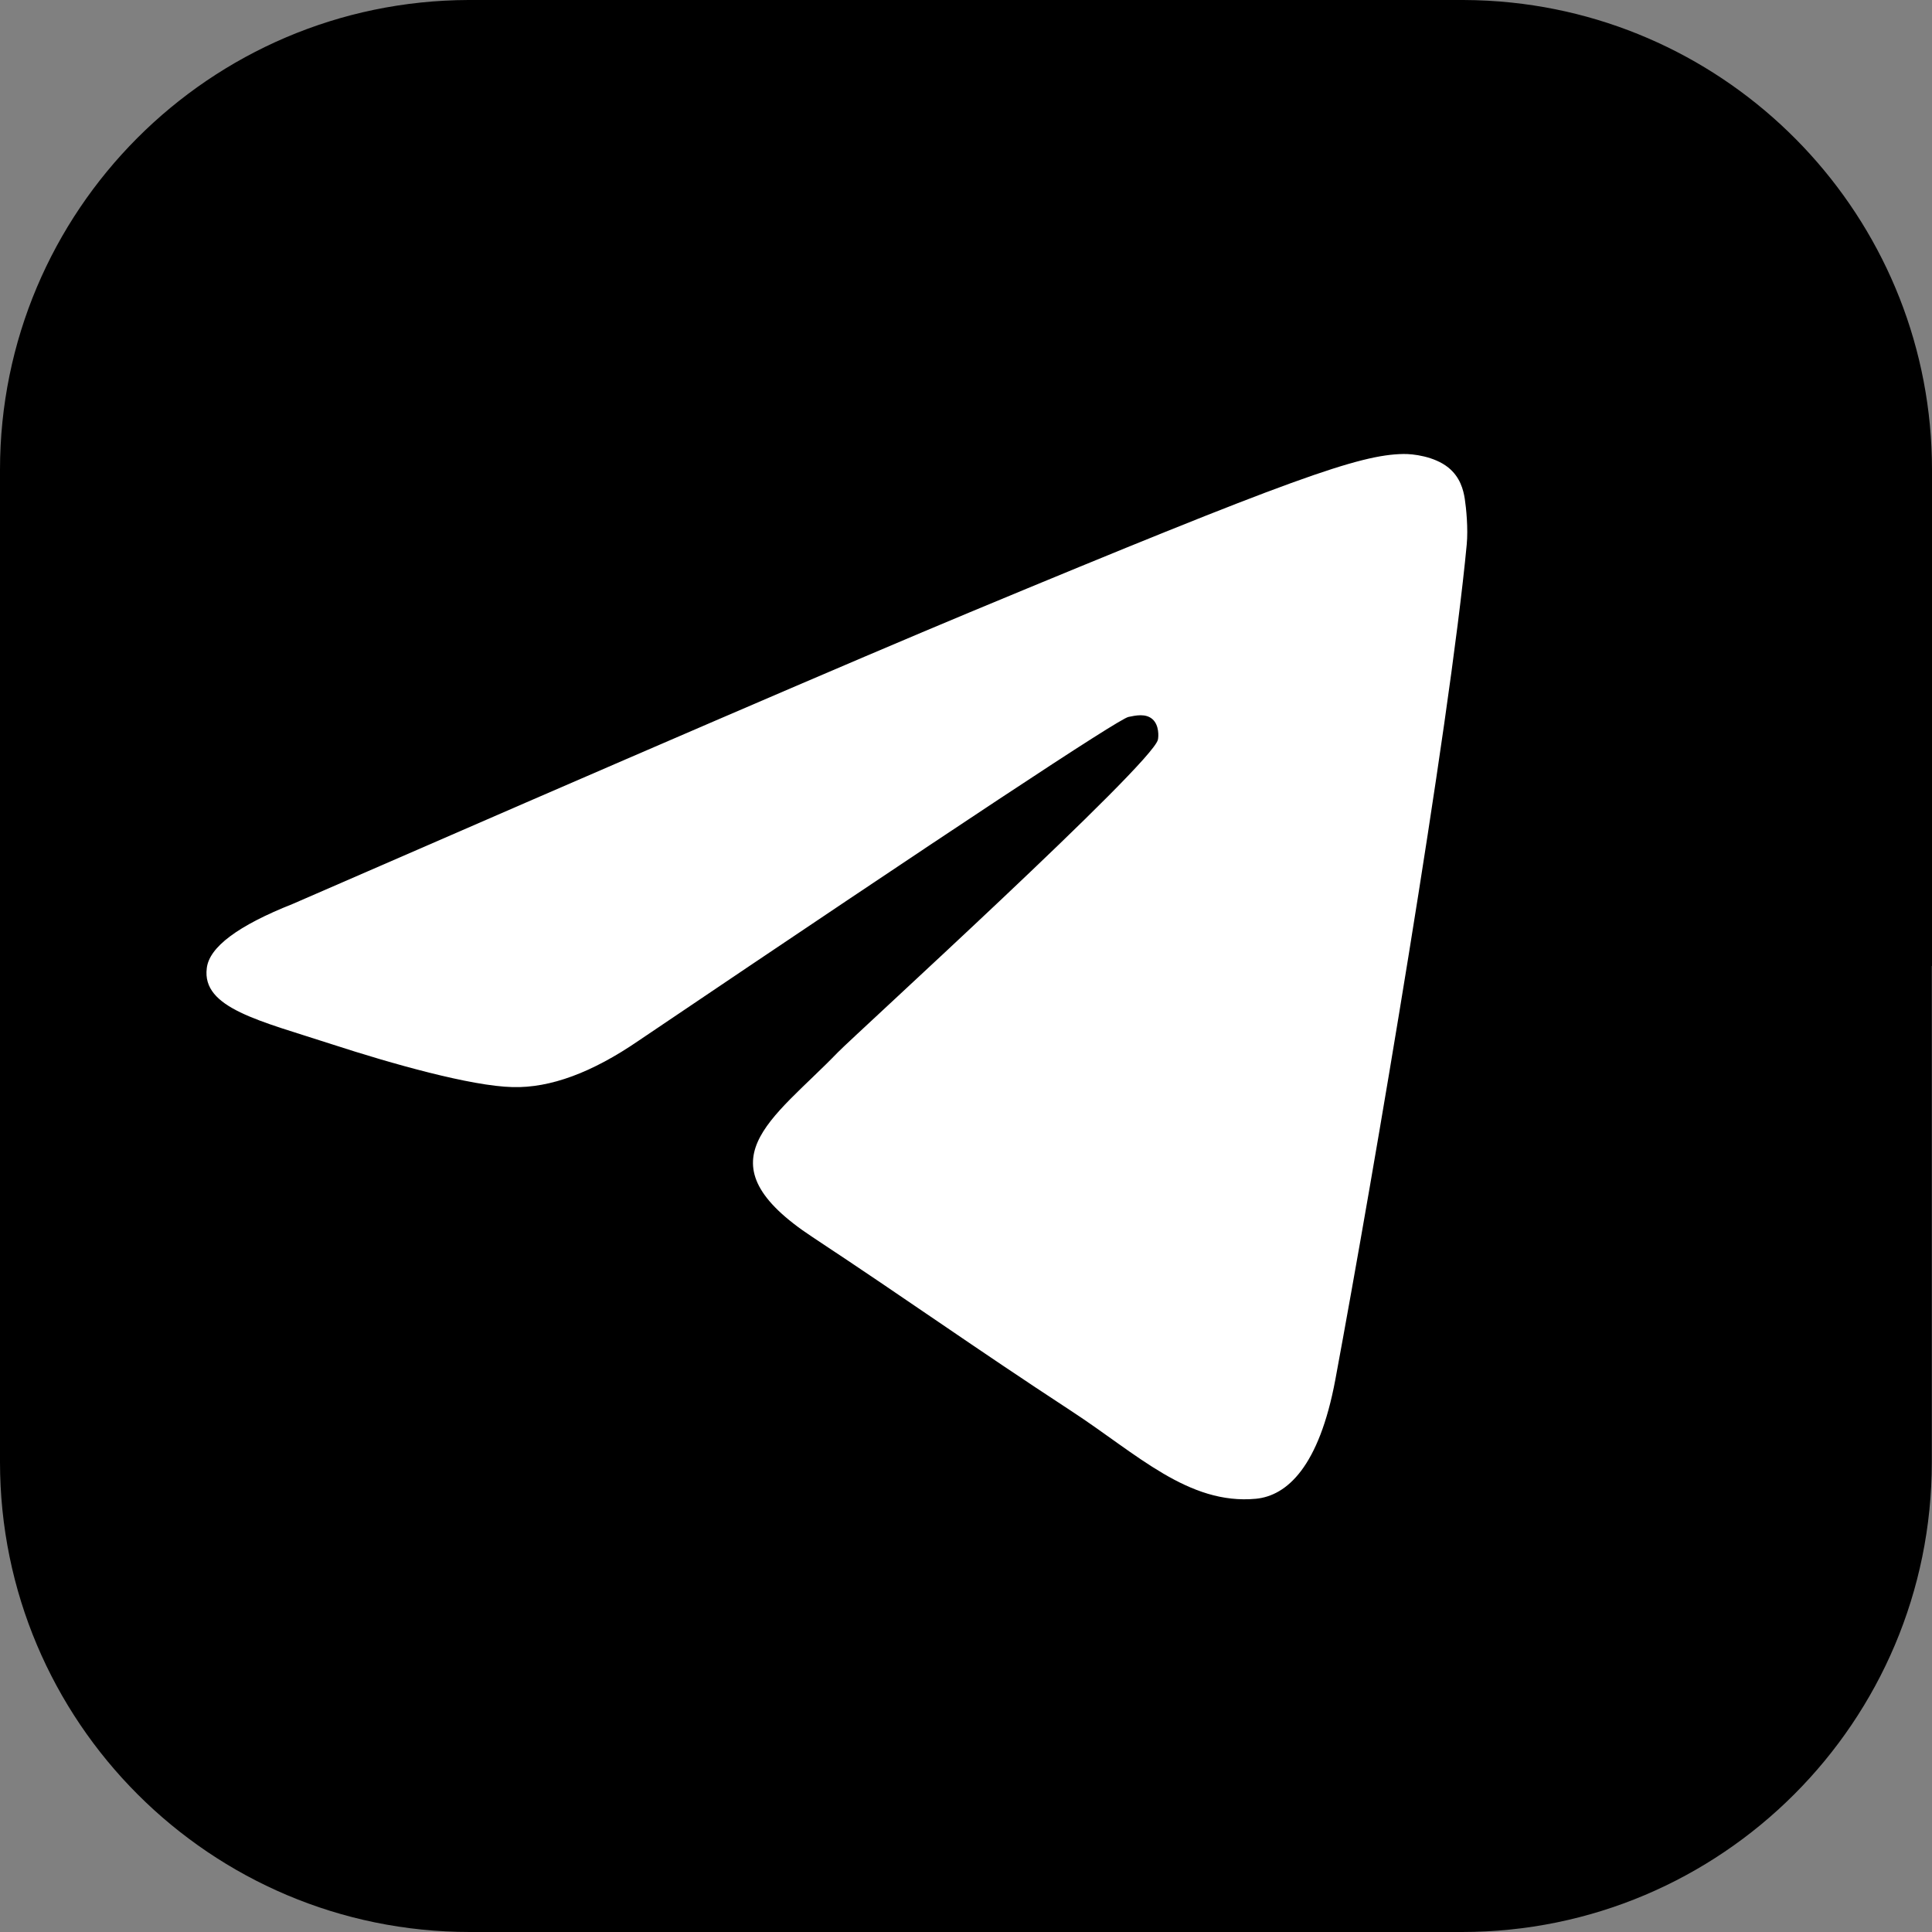
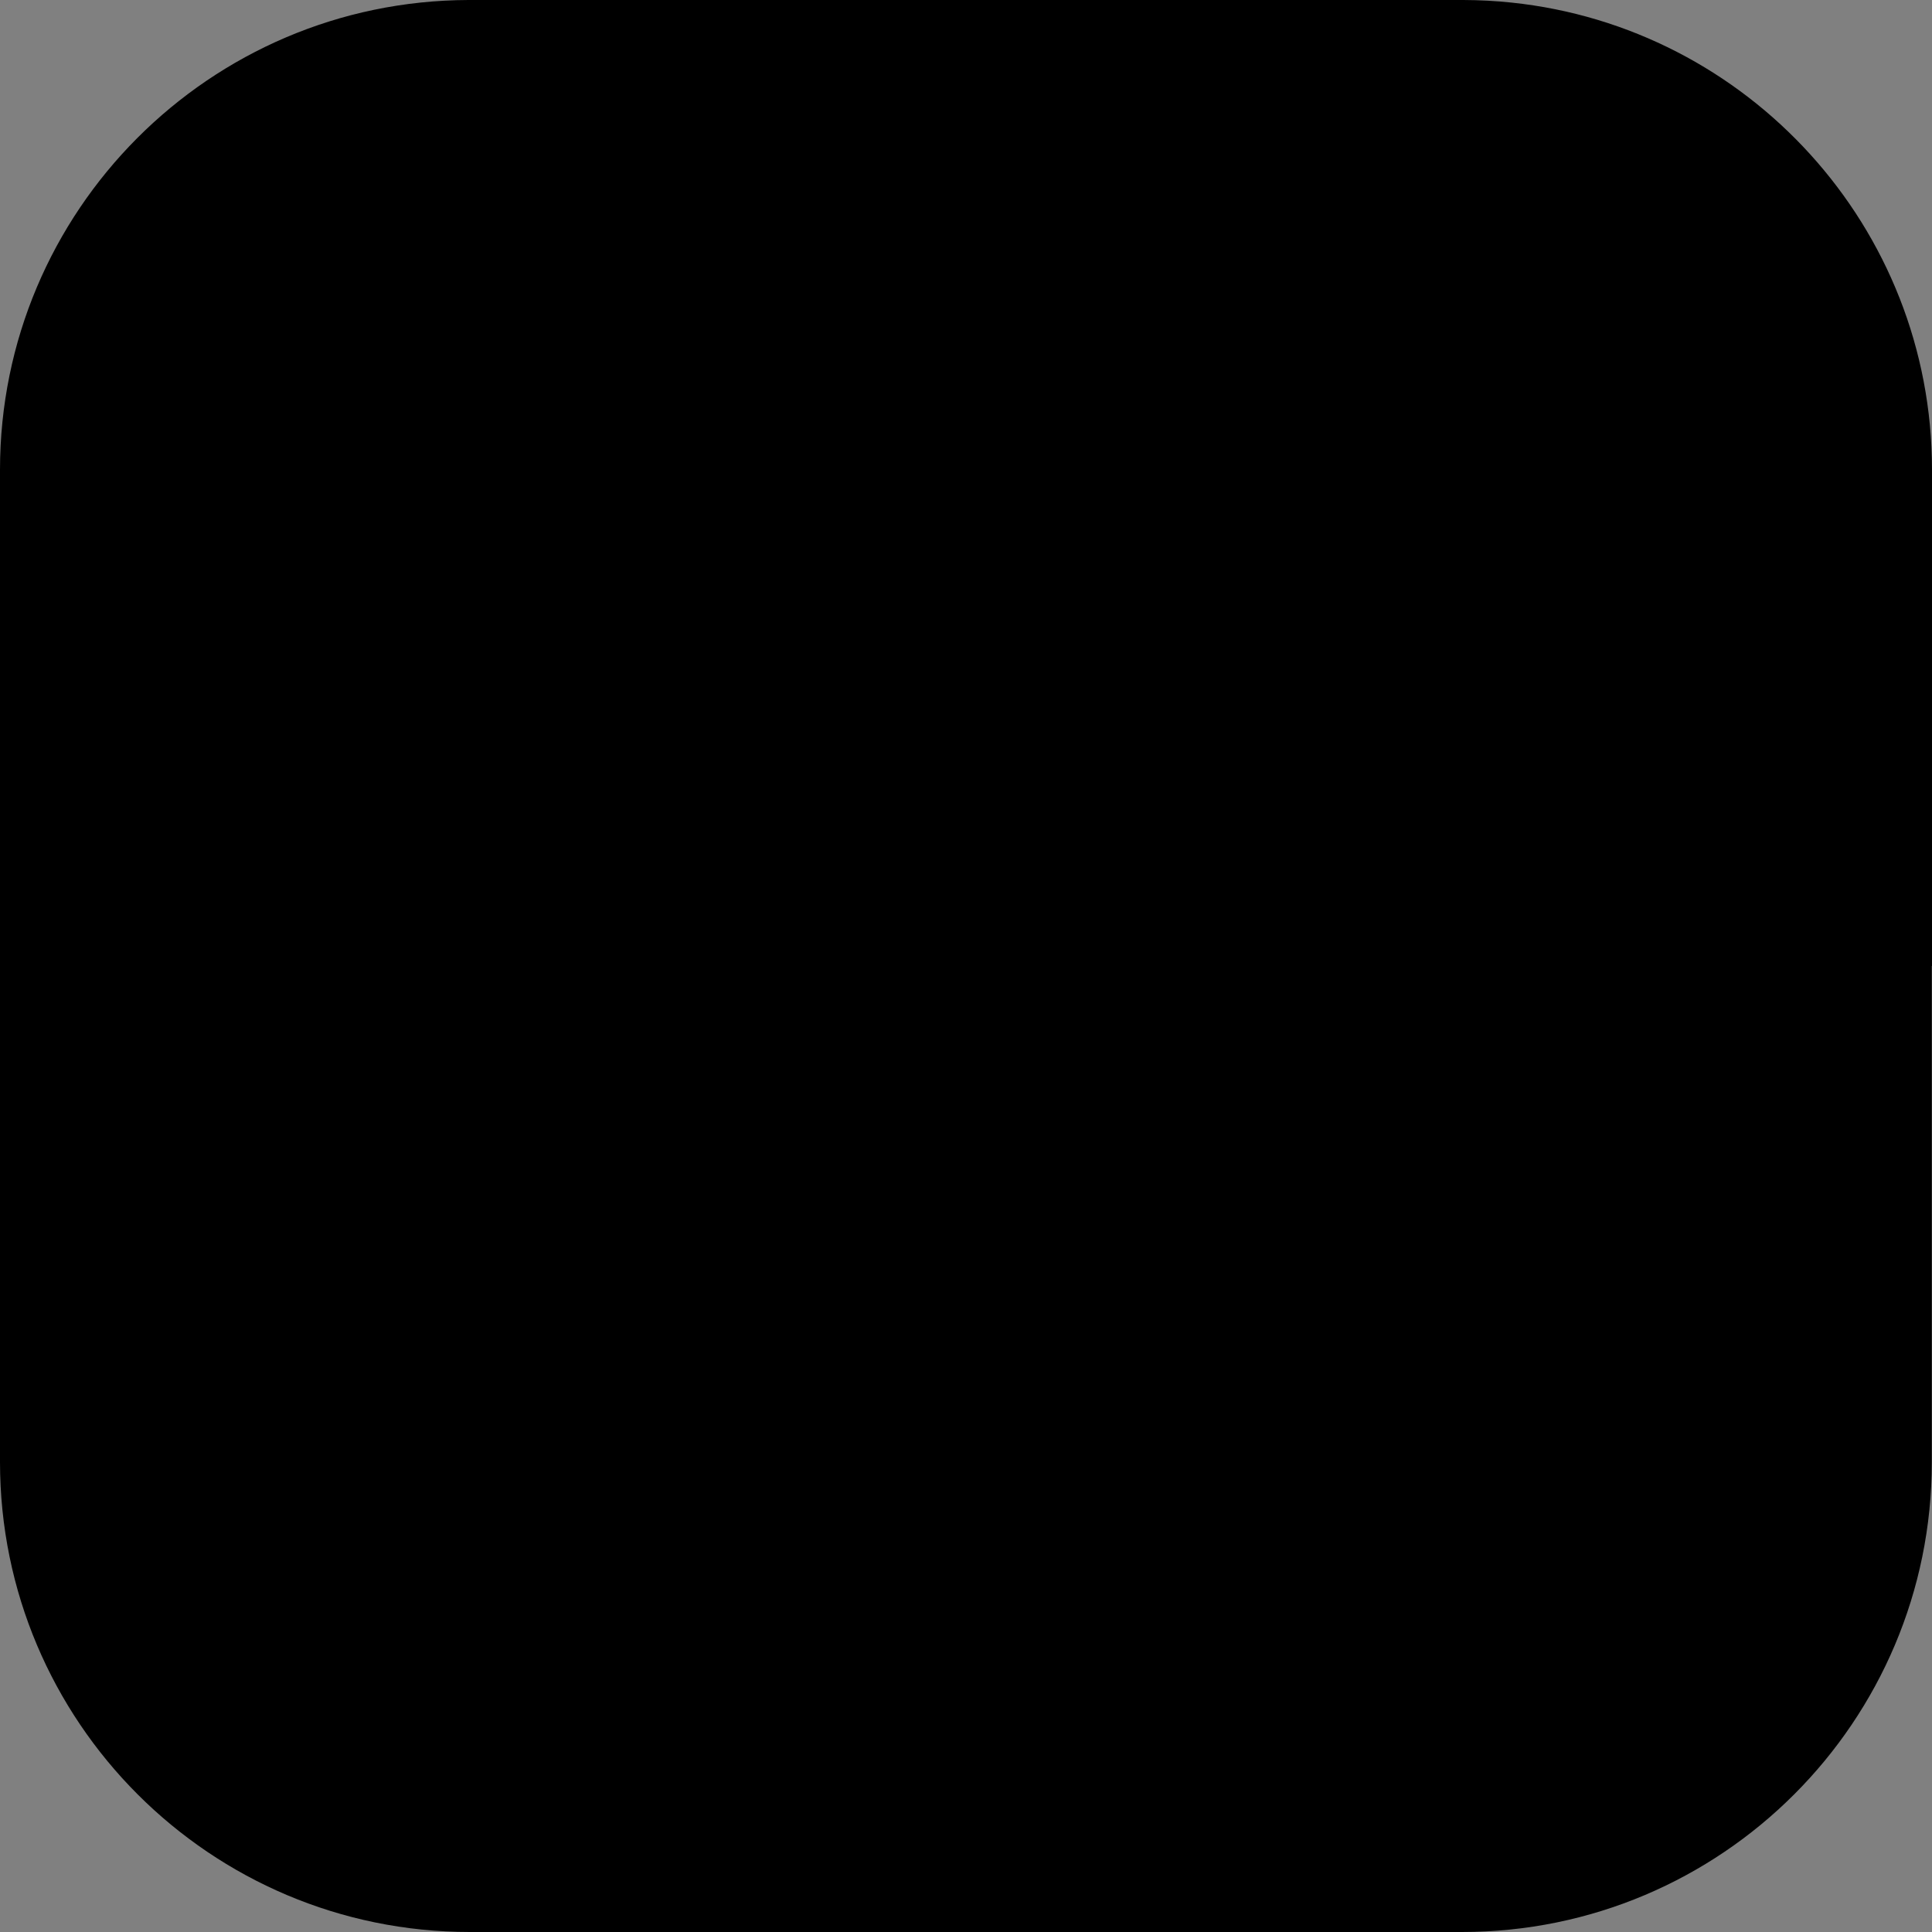
<svg xmlns="http://www.w3.org/2000/svg" viewBox="0 0 1000 1000">
  <rect x="0" y="0" width="1000" height="1000" fill="#808080" stroke="none" />
  <defs>
    <style>.cls-1{fill:#fff;}</style>
  </defs>
  <title>Ресурс 5</title>
  <g id="Слой_2" data-name="Слой 2">
    <g id="Слой_1-2" data-name="Слой 1">
      <path d="M1000,243.2c0-125.62-95.36-229.1-217.69-241.87Q779.25,1,776.17.76,770,.28,763.76.1,760.64,0,757.5,0h-515C108.5.4,0,109.2,0,243.2V756.7C0,891.1,108.9,1000,243.2,1000H756.7c134.3,0,243.2-108.9,243.2-243.2V500h.1Z" />
-       <path id="Path-3" class="cls-1" d="M151.54,467.86q262.92-114.51,350.56-151c167-69.49,201.61-81.51,224.21-81.87,4.93-.12,16.11,1.2,23.32,7,6.13,4.93,7.81,11.54,8.54,16.23s1.8,15.39,1,23.68c-9,95.09-48.21,325.68-68,432.19-8.42,45.08-25,60.11-41.12,61.67-34.86,3.25-61.43-23.08-95.21-45.2-52.9-34.62-82.83-56.26-134.17-90.17-59.39-39.07-20.92-60.59,13-95.7,8.9-9.14,162.66-149.07,165.66-161.82.36-1.56.72-7.45-2.77-10.58s-8.66-2-12.5-1.2q-7.93,1.8-253.54,167.59c-24,16.47-45.68,24.52-65.16,24-21.52-.48-62.75-12.14-93.41-22.12-37.63-12.26-67.56-18.75-64.92-39.43Q108.93,484.76,151.54,467.86Z" />
    </g>
  </g>
</svg>